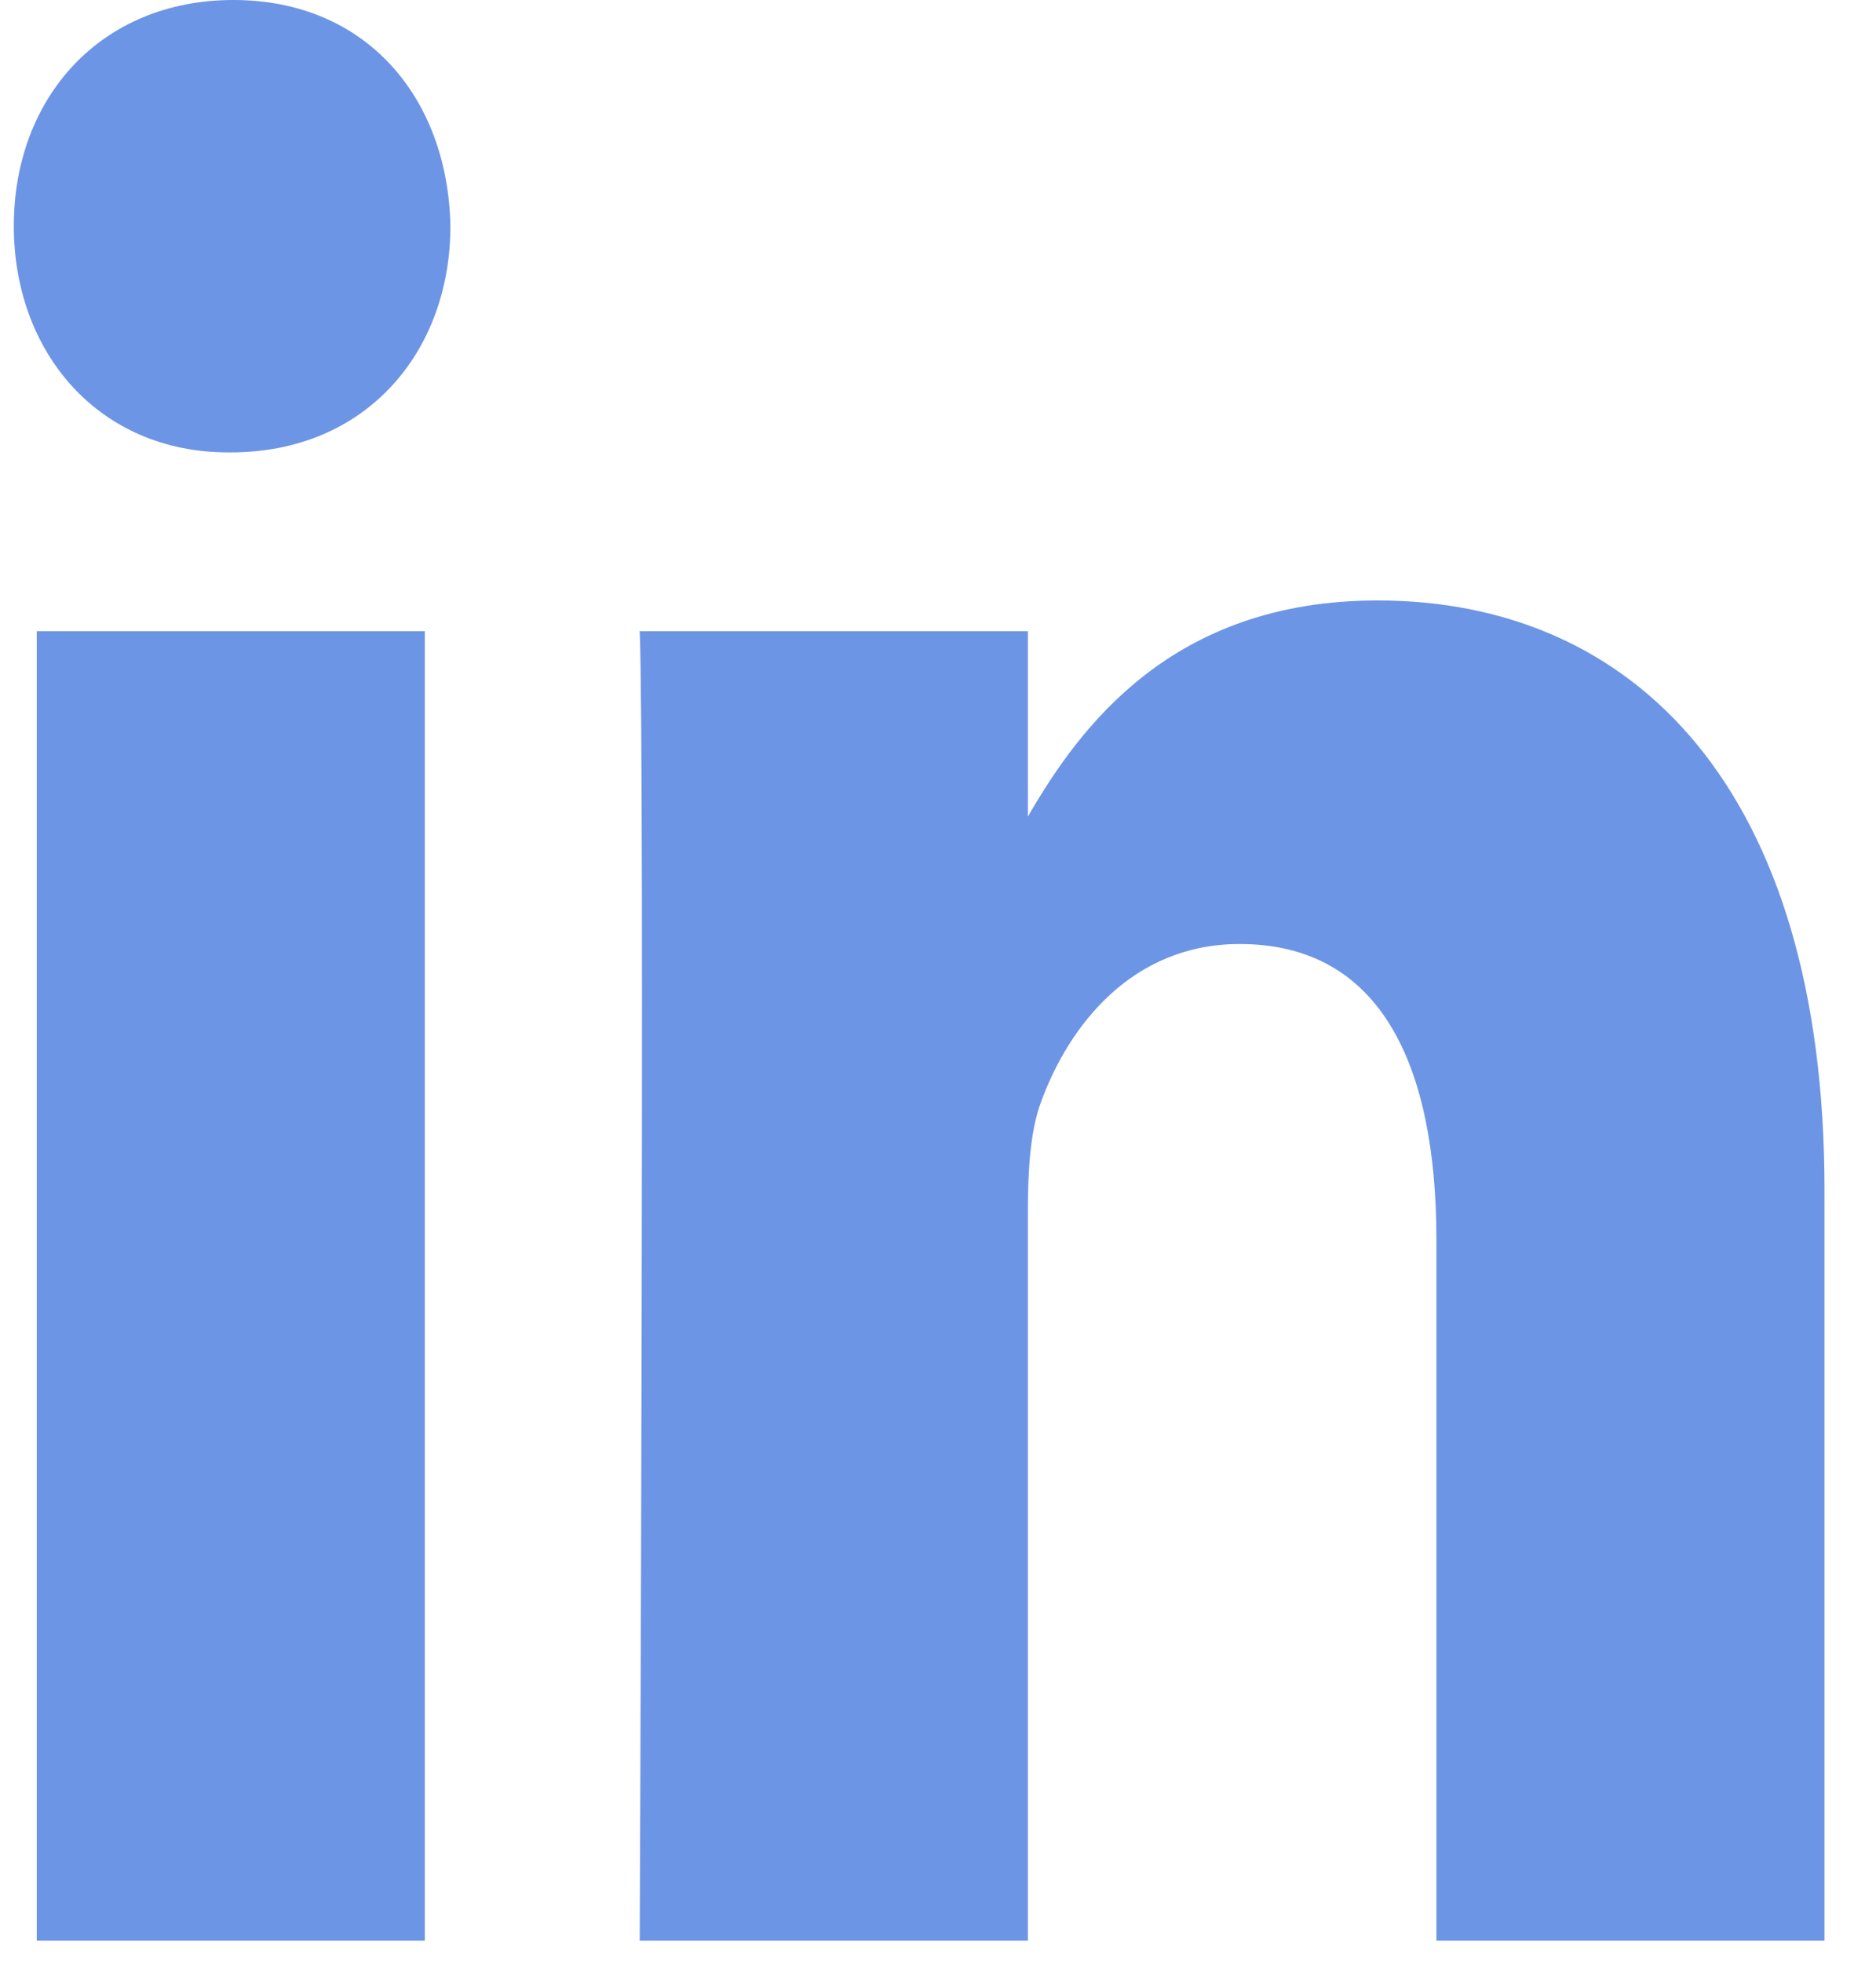
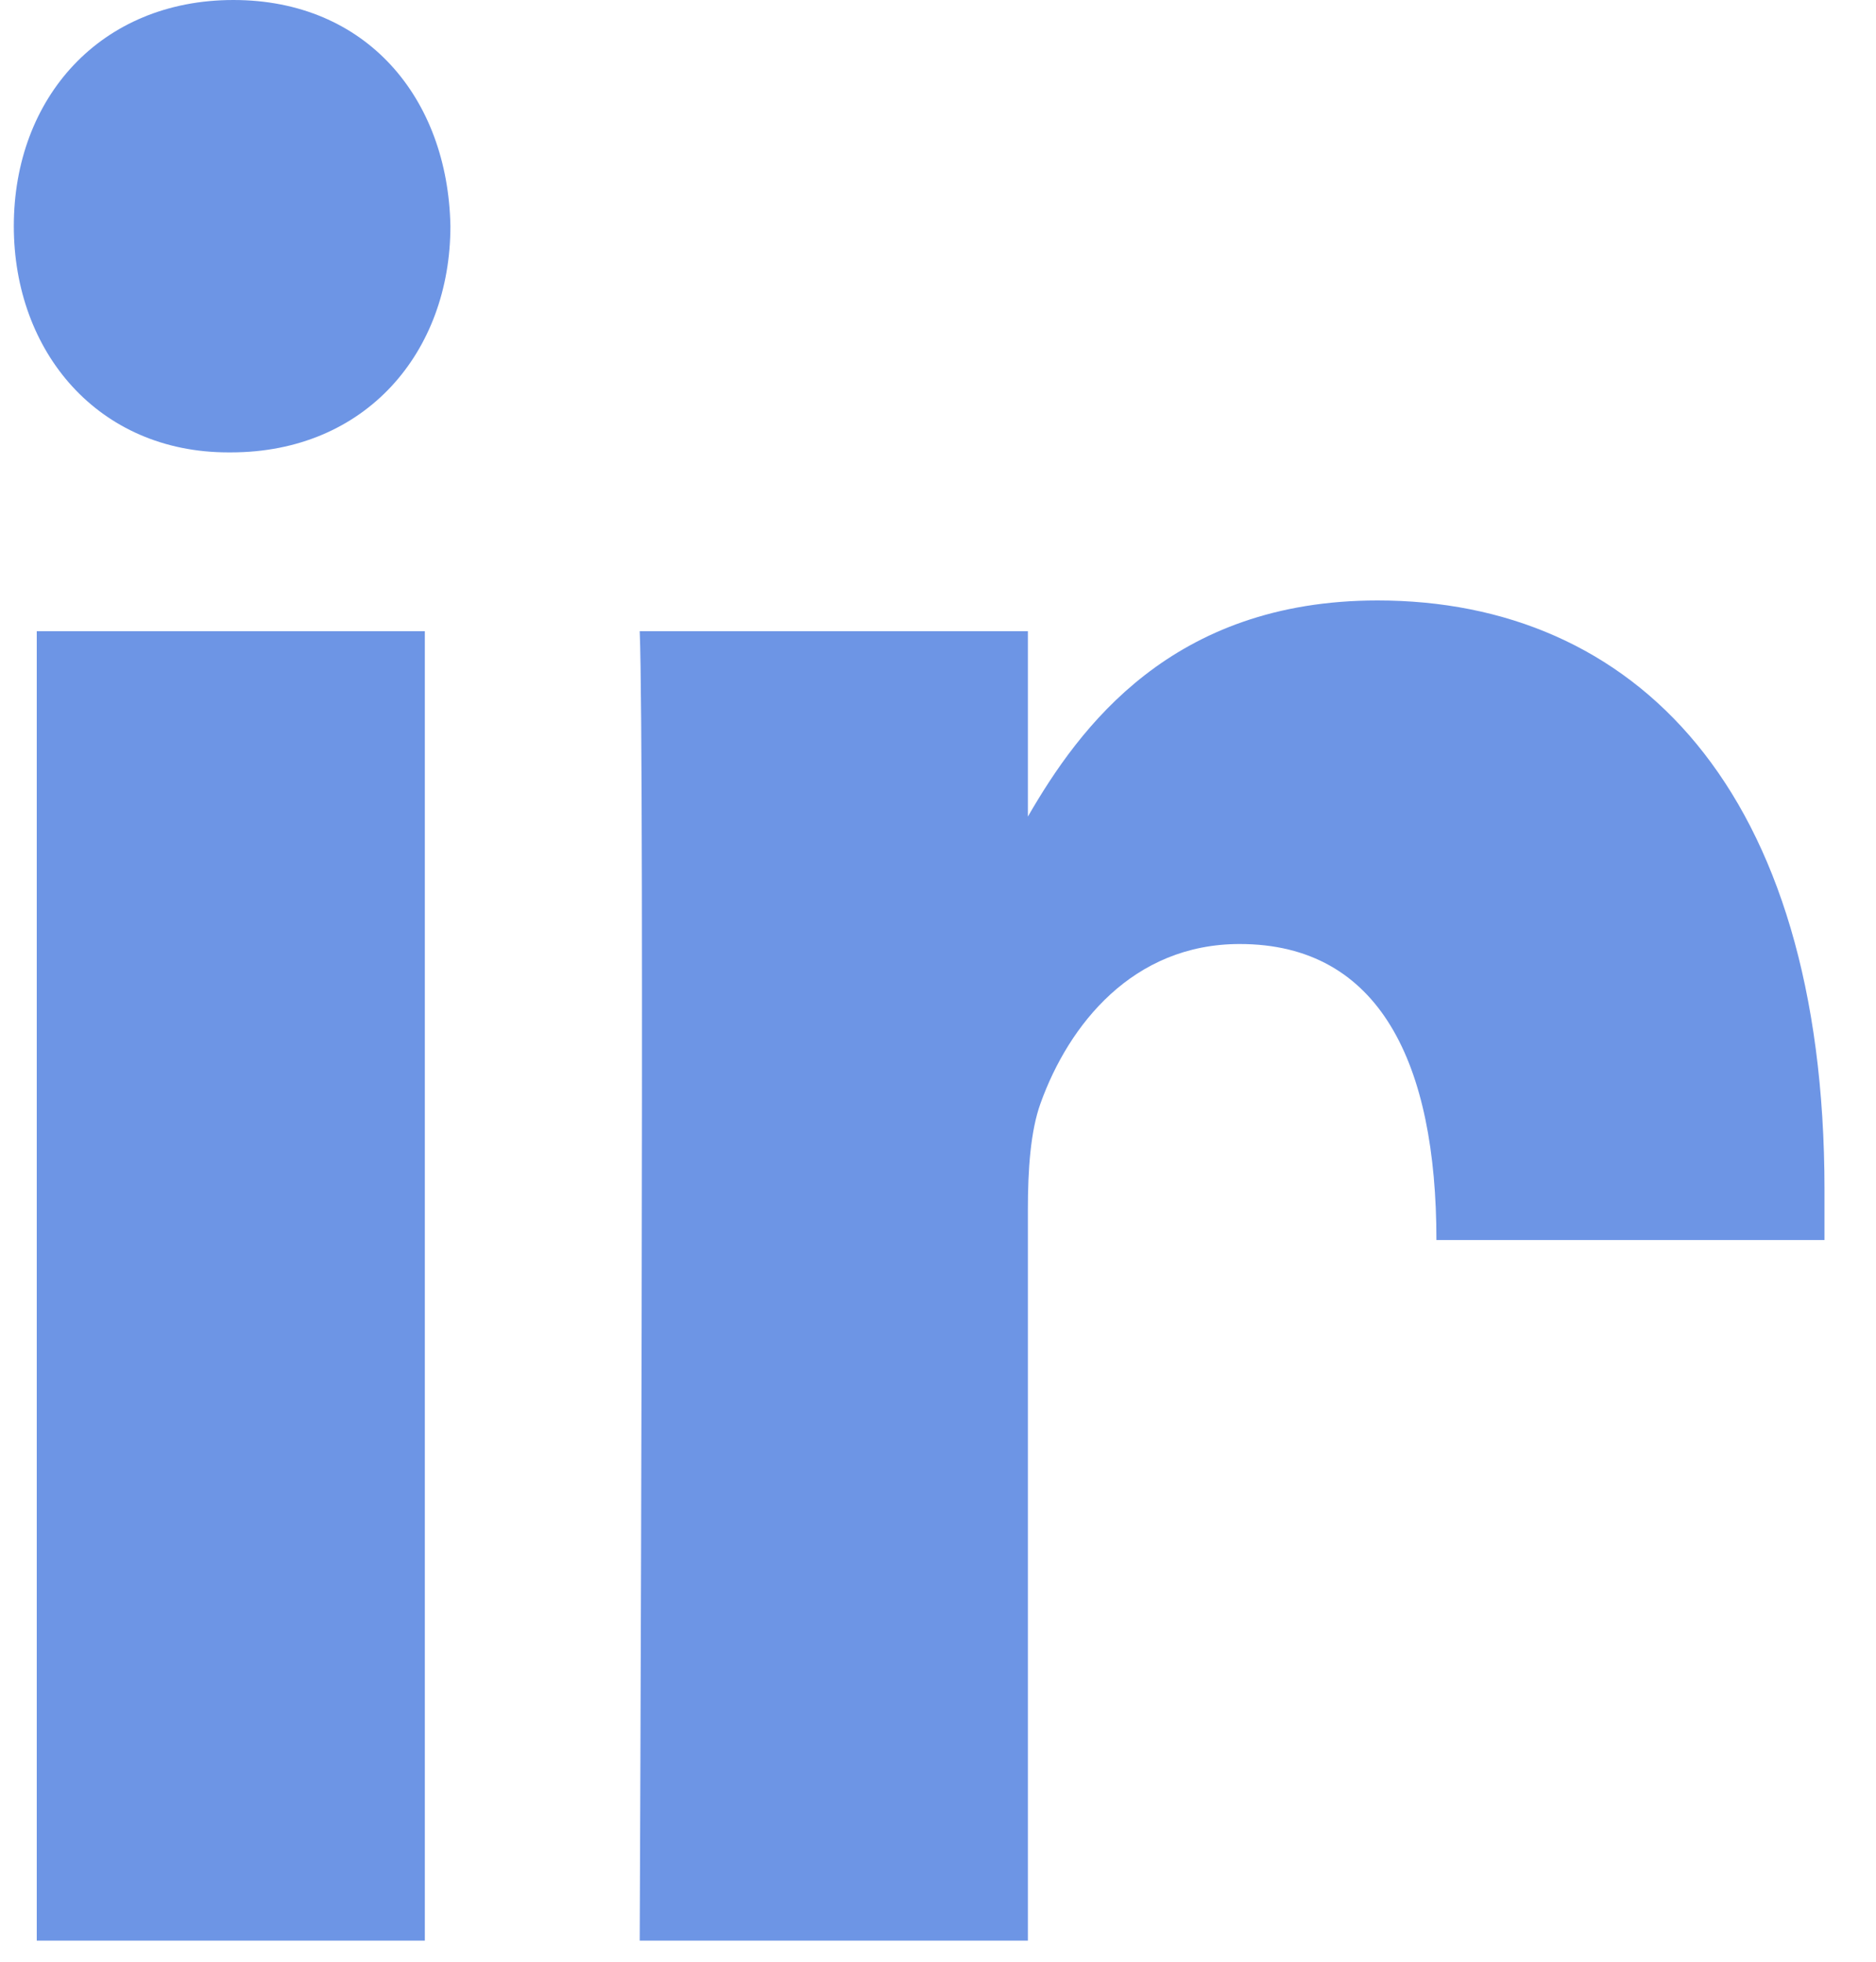
<svg xmlns="http://www.w3.org/2000/svg" width="22" height="23" viewBox="0 0 22 23" fill="#6D95E5">
-   <path d="M0.431 7.401H4.982V22.753H0.431V7.401ZM2.737 0C1.18 0 0.162 1.146 0.162 2.651C0.162 4.125 1.15 5.304 2.678 5.304H2.707C4.294 5.304 5.282 4.124 5.282 2.651C5.253 1.146 4.294 0 2.737 0ZM16.155 7.04C13.74 7.04 12.658 8.529 12.054 9.574V7.401H7.502C7.562 8.841 7.502 22.753 7.502 22.753H12.054V14.179C12.054 13.72 12.084 13.262 12.203 12.934C12.533 12.017 13.282 11.068 14.538 11.068C16.186 11.068 16.845 12.476 16.845 14.539V22.753H21.396V13.95C21.396 9.234 19.151 7.04 16.155 7.04Z" />
+   <path d="M0.431 7.401H4.982V22.753H0.431V7.401ZM2.737 0C1.18 0 0.162 1.146 0.162 2.651C0.162 4.125 1.15 5.304 2.678 5.304H2.707C4.294 5.304 5.282 4.124 5.282 2.651C5.253 1.146 4.294 0 2.737 0ZM16.155 7.04C13.74 7.04 12.658 8.529 12.054 9.574V7.401H7.502C7.562 8.841 7.502 22.753 7.502 22.753H12.054V14.179C12.054 13.72 12.084 13.262 12.203 12.934C12.533 12.017 13.282 11.068 14.538 11.068C16.186 11.068 16.845 12.476 16.845 14.539H21.396V13.95C21.396 9.234 19.151 7.04 16.155 7.04Z" />
</svg>